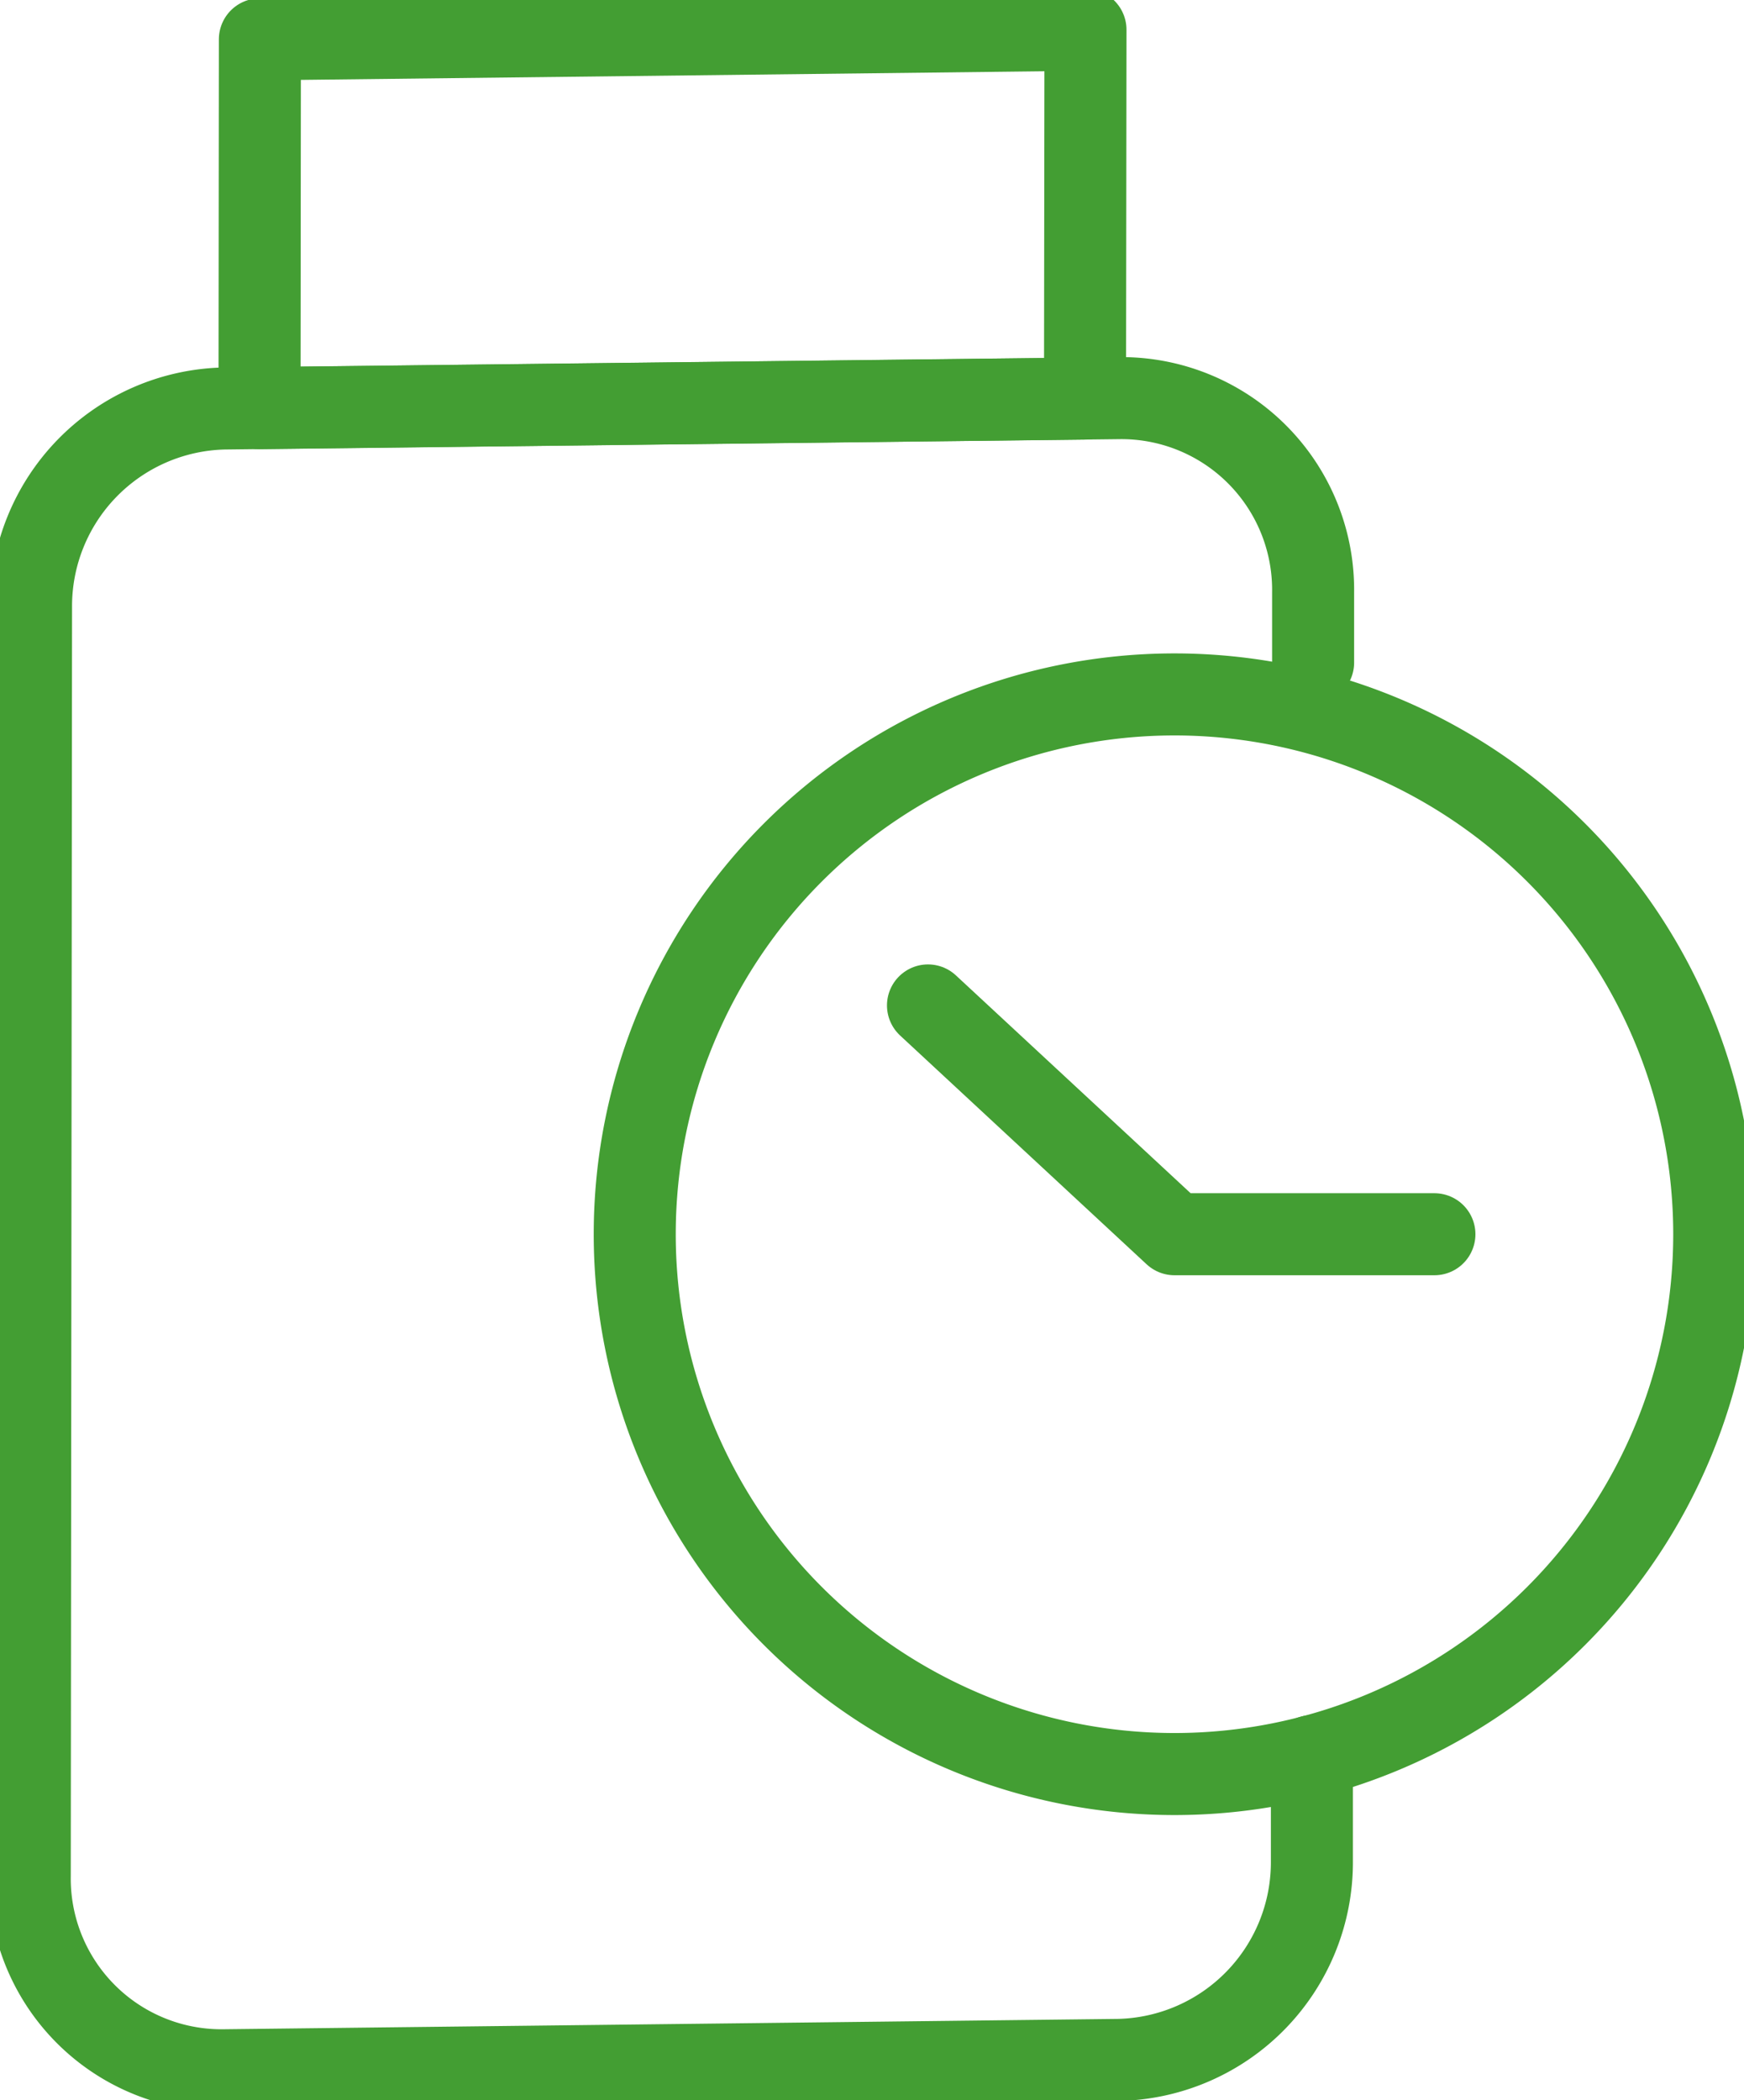
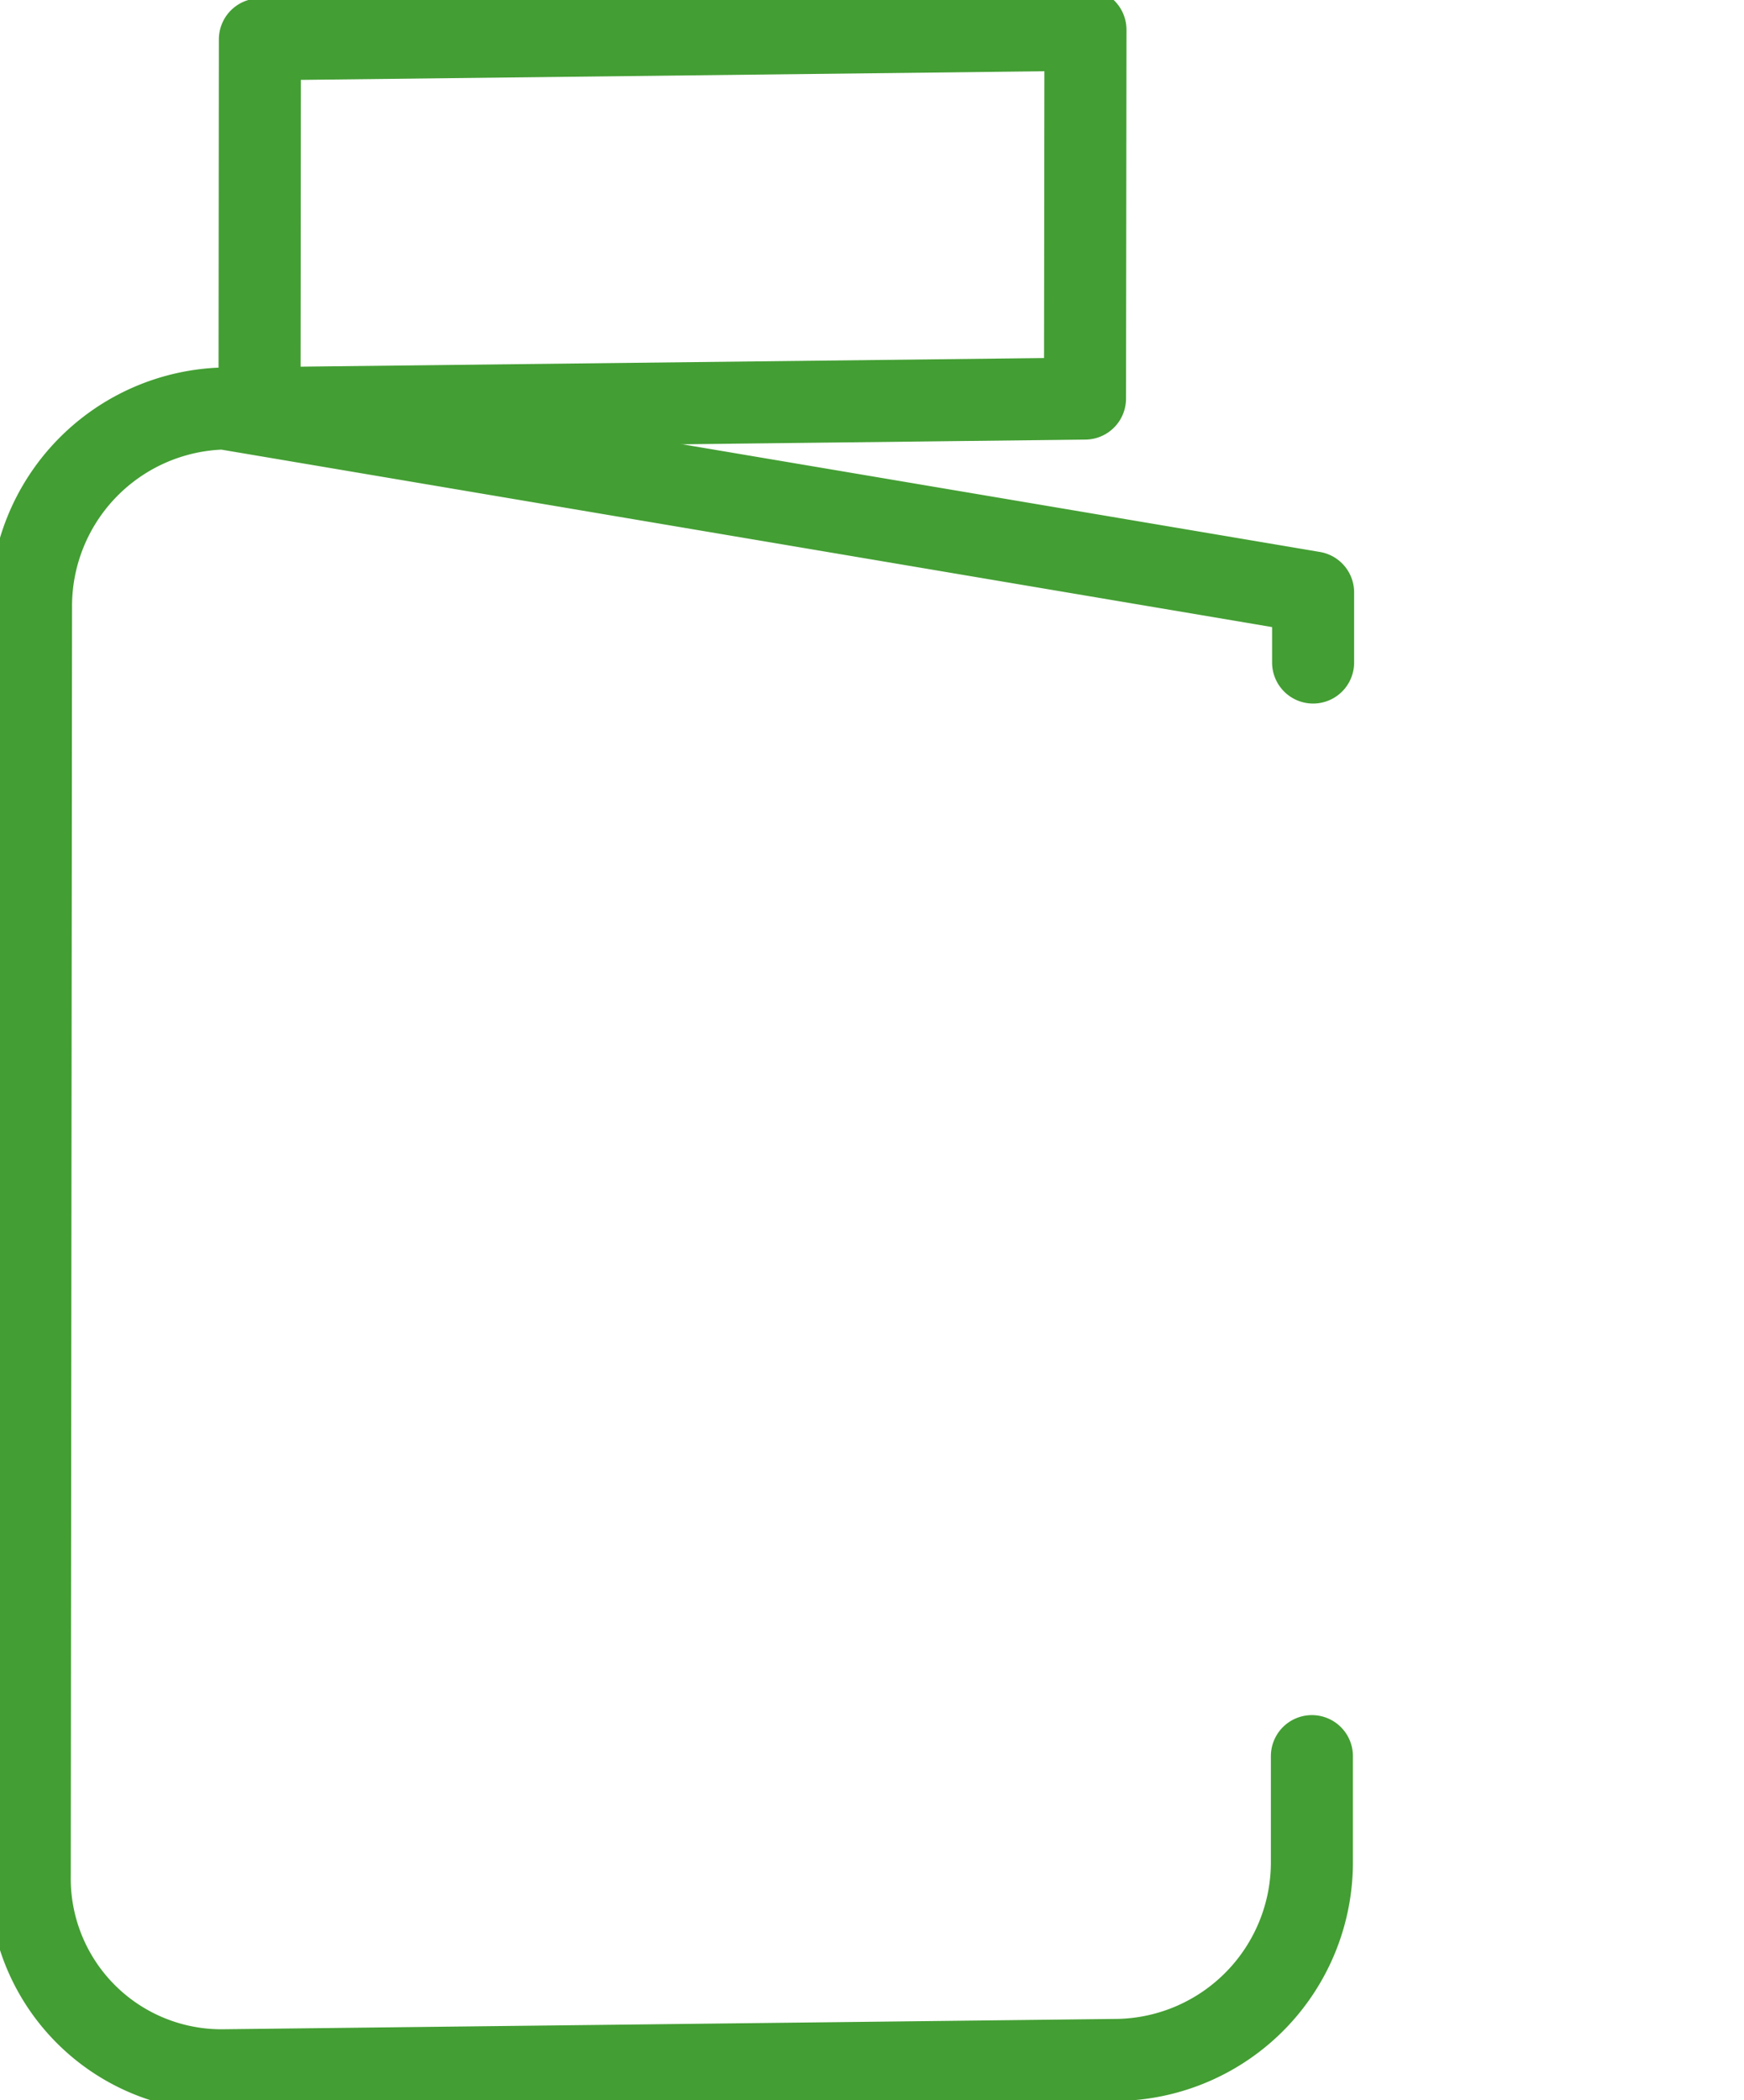
<svg xmlns="http://www.w3.org/2000/svg" id="Group_6777" data-name="Group 6777" width="53.155" height="64" viewBox="0 0 53.155 64">
  <defs>
    <clipPath id="clip-path">
      <rect id="Rectangle_2443" data-name="Rectangle 2443" width="53.155" height="64" fill="none" stroke="#439e33" stroke-width="2.5" />
    </clipPath>
  </defs>
  <g id="Group_6776" data-name="Group 6776" transform="translate(0 0)" clip-path="url(#clip-path)">
-     <path id="Path_6505" data-name="Path 6505" d="M54.243,39.8A16.451,16.451,0,1,1,37.792,23.345,16.451,16.451,0,0,1,54.243,39.8Z" transform="translate(-1.995 -2.182)" fill="none" stroke="#439e33" stroke-linecap="round" stroke-linejoin="round" stroke-width="2.5" />
-     <path id="Path_6506" data-name="Path 6506" d="M31.2,33.8l7.514,6.973h7.921" transform="translate(-2.916 -3.159)" fill="none" stroke="#439e33" stroke-linecap="round" stroke-linejoin="round" stroke-width="2.5" />
    <path id="Path_6507" data-name="Path 6507" d="M33.886,12.24l-25.16.292.011-11.24L33.9,1Z" transform="translate(-0.816 -0.093)" fill="none" stroke="#439e33" stroke-linecap="round" stroke-linejoin="round" stroke-width="2.5" />
-     <path id="Path_6508" data-name="Path 6508" d="M40.115,21.442l0-2.137a5.844,5.844,0,0,0-5.871-5.921L6.922,13.7a6.025,6.025,0,0,0-5.883,6.057L1,58.424a5.843,5.843,0,0,0,5.871,5.92l27.324-.316a6.025,6.025,0,0,0,5.883-6.058v-3.2" transform="translate(-0.093 -1.251)" fill="none" stroke="#439e33" stroke-linecap="round" stroke-linejoin="round" stroke-width="2.5" />
+     <path id="Path_6508" data-name="Path 6508" d="M40.115,21.442l0-2.137L6.922,13.7a6.025,6.025,0,0,0-5.883,6.057L1,58.424a5.843,5.843,0,0,0,5.871,5.92l27.324-.316a6.025,6.025,0,0,0,5.883-6.058v-3.2" transform="translate(-0.093 -1.251)" fill="none" stroke="#439e33" stroke-linecap="round" stroke-linejoin="round" stroke-width="2.5" />
  </g>
</svg>